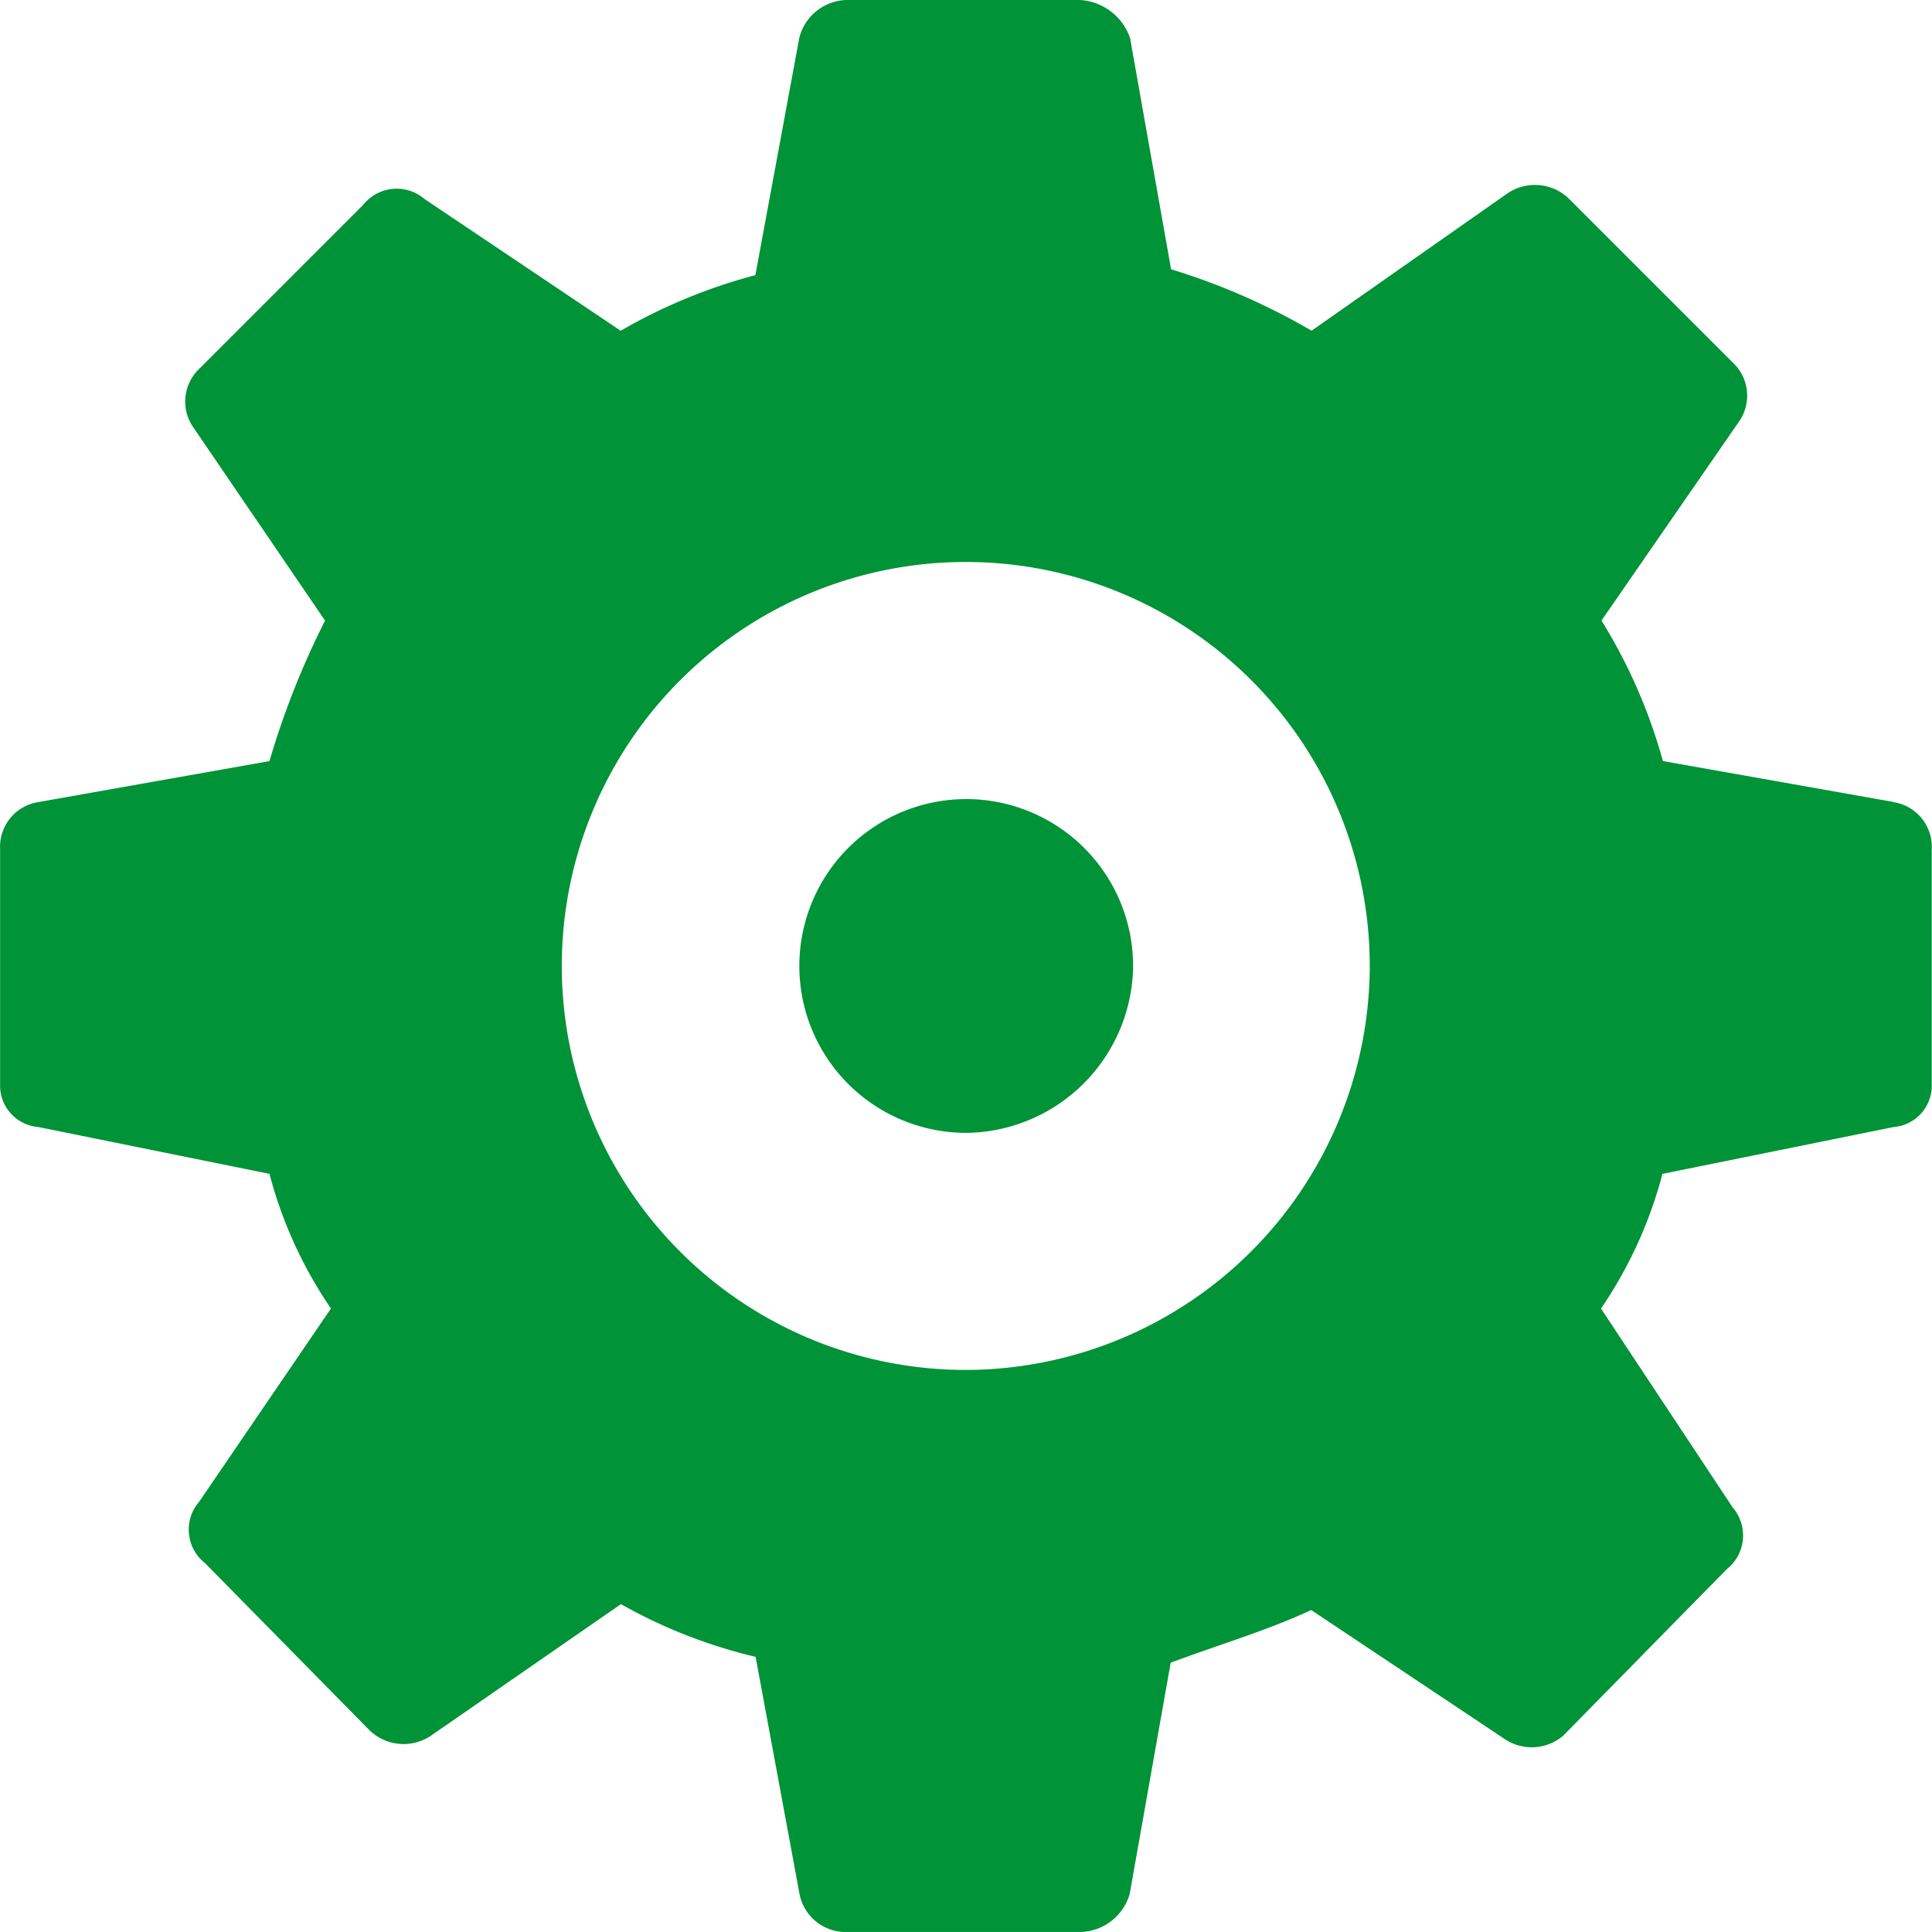
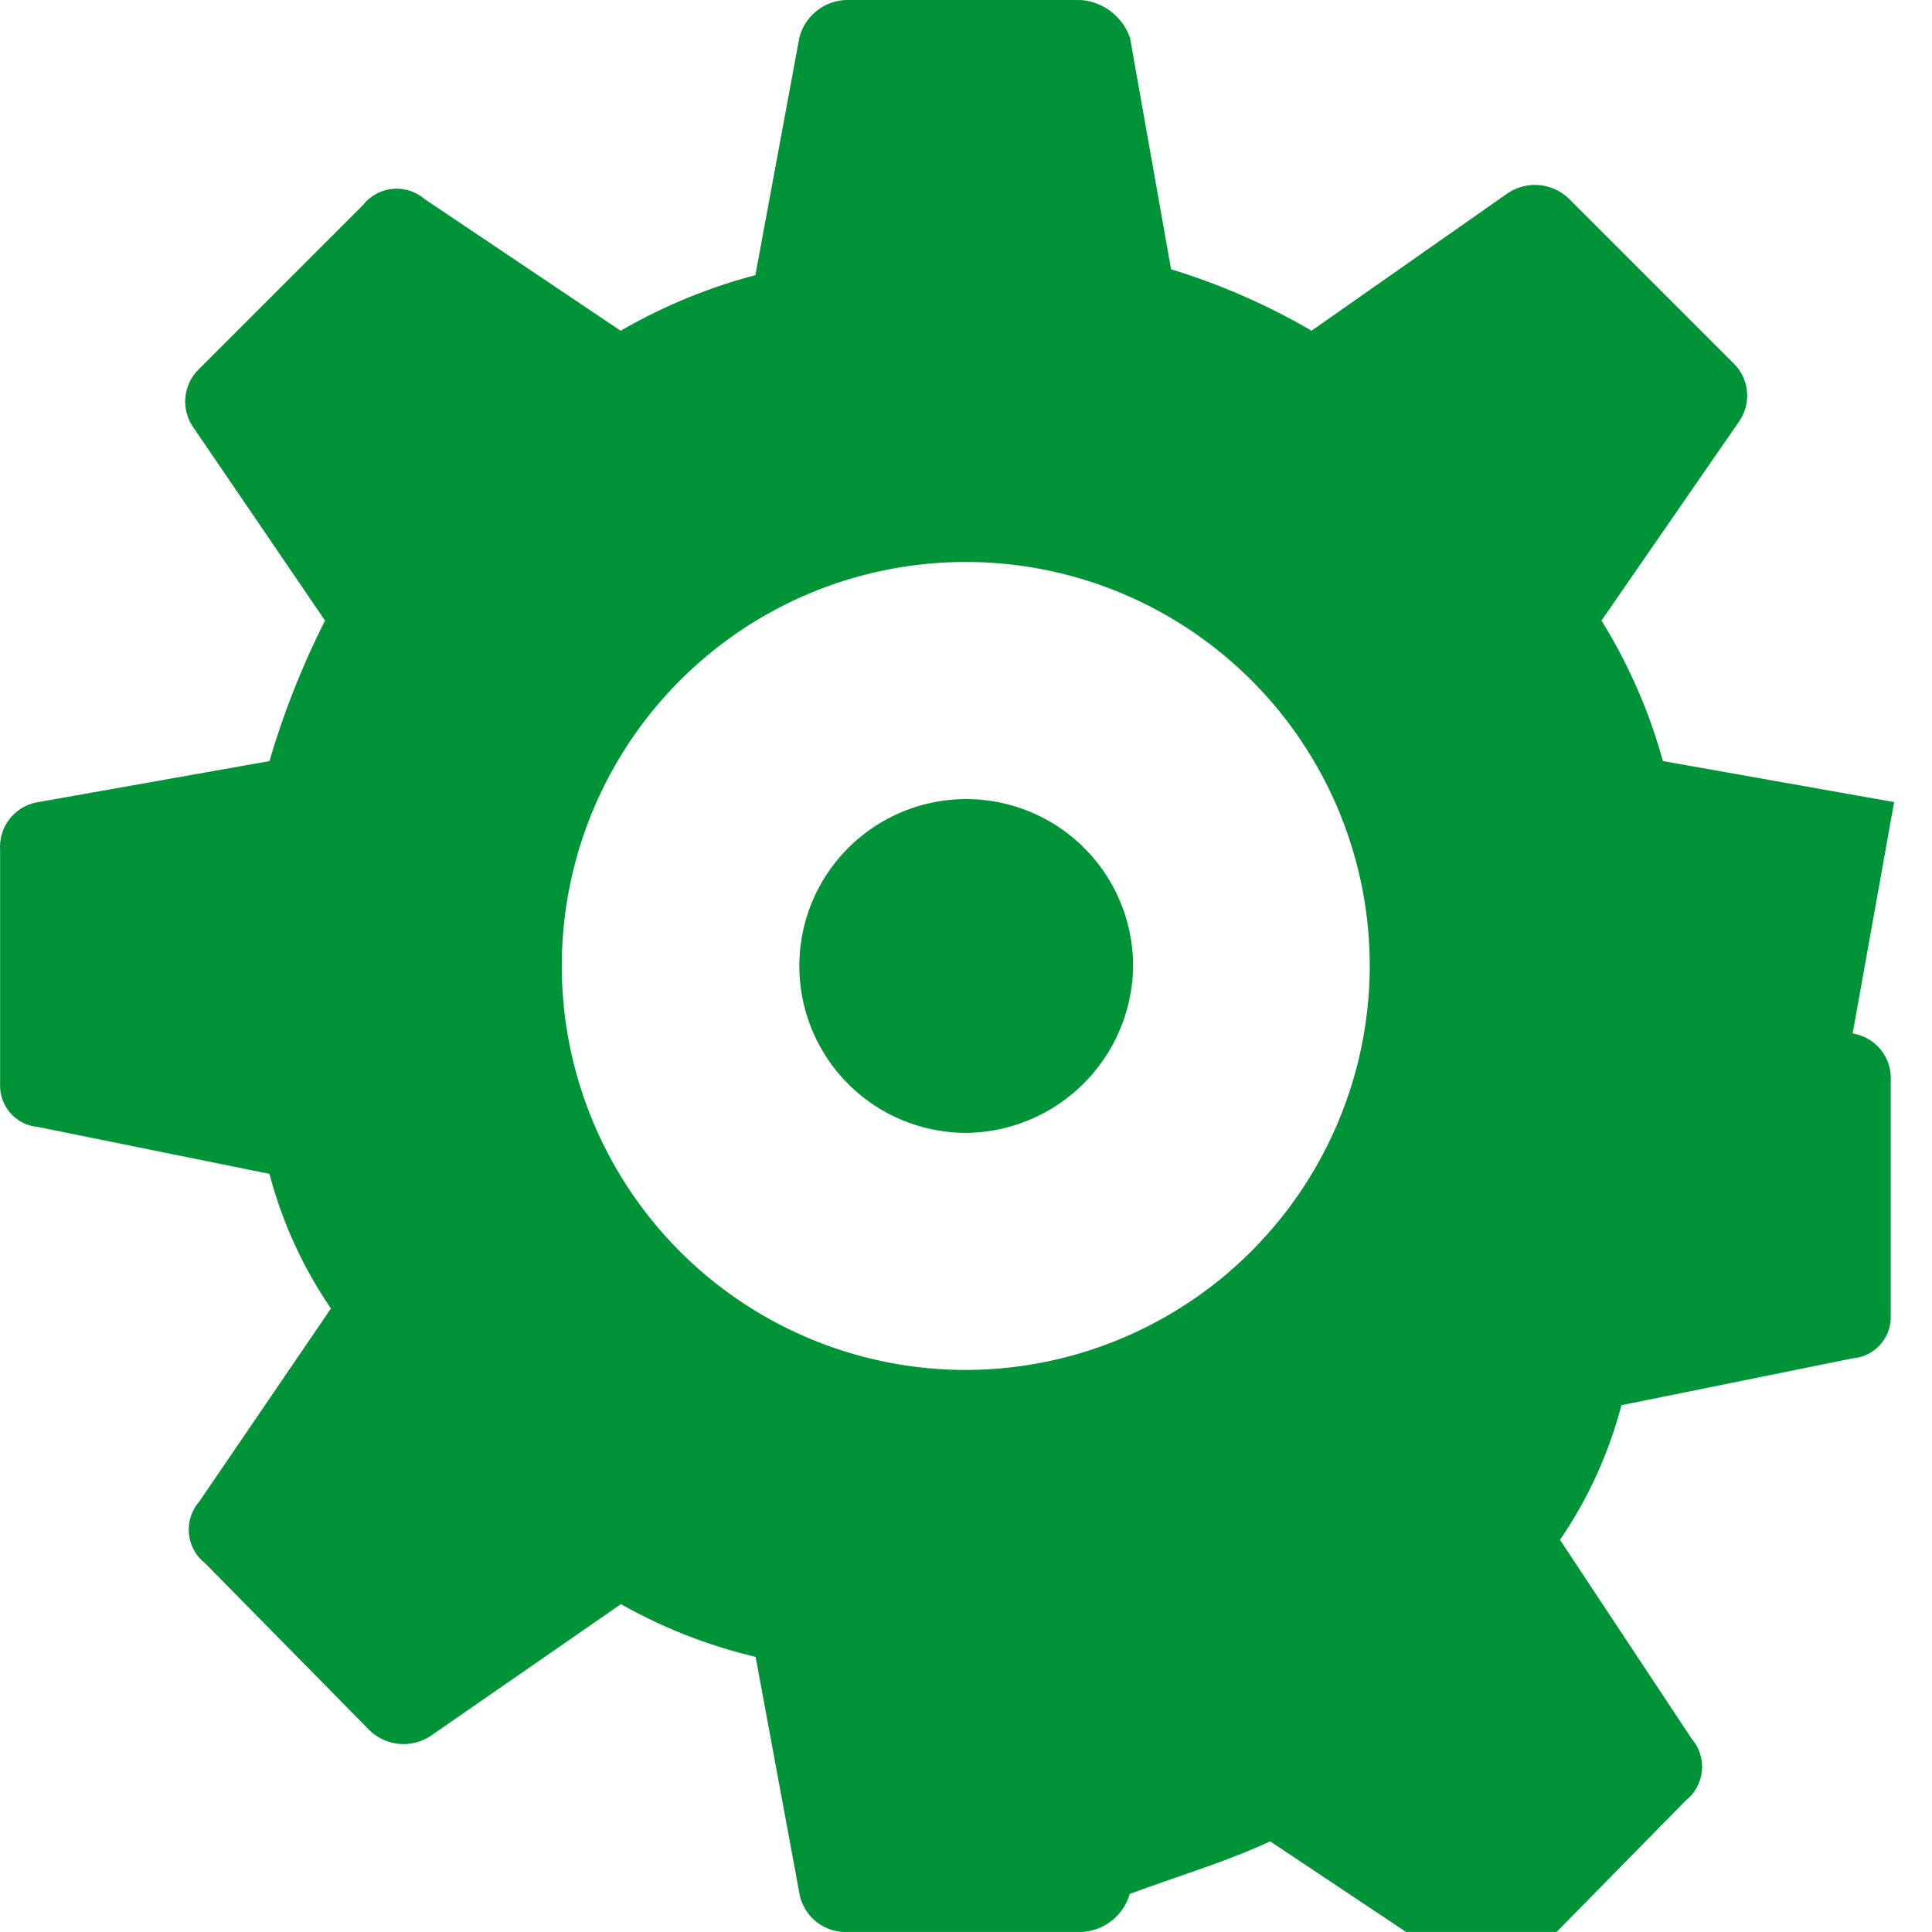
<svg xmlns="http://www.w3.org/2000/svg" width="40" height="39.999" viewBox="0 0 40 39.999">
-   <path id="najavnist" d="M289.9,302.113a3.455,3.455,0,1,0-3.394,3.394,3.495,3.495,0,0,0,3.394-3.394Zm15.757-3.454h0l-4.787-.849a11.16,11.16,0,0,0-1.272-2.909l2.848-4.121a.936.936,0,0,0-.121-1.212l-3.395-3.395a1.012,1.012,0,0,0-1.273-.12l-4.061,2.847a13.722,13.722,0,0,0-2.909-1.272l-.849-4.787a1.171,1.171,0,0,0-1.03-.788h-4.848a1.036,1.036,0,0,0-.971.788l-.909,4.909a11.311,11.311,0,0,0-2.788,1.151l-4.061-2.727a.886.886,0,0,0-1.272.122l-3.394,3.394a.936.936,0,0,0-.121,1.212l2.727,4a17.059,17.059,0,0,0-1.151,2.909l-4.788.849a.936.936,0,0,0-.789.97v4.908a.858.858,0,0,0,.789.848l4.788.97a8.961,8.961,0,0,0,1.273,2.788l-2.728,4a.882.882,0,0,0,.121,1.272l3.4,3.455a1.014,1.014,0,0,0,1.271.122l3.94-2.728a10.632,10.632,0,0,0,2.788,1.091l.909,4.91a.973.973,0,0,0,.971.787H288.8a1.09,1.09,0,0,0,1.03-.787l.849-4.789c.97-.363,2-.666,2.909-1.09l4,2.667a1.006,1.006,0,0,0,1.212-.06l3.394-3.455a.888.888,0,0,0,.122-1.273l-2.728-4.121a8.977,8.977,0,0,0,1.272-2.788l4.787-.97a.858.858,0,0,0,.789-.848v-4.908a.936.936,0,0,0-.789-.97ZM286.5,310.416h0a8.364,8.364,0,1,1,8.3-8.3,8.381,8.381,0,0,1-8.3,8.3Z" transform="translate(-266.441 -282.053)" fill="#009337" fill-rule="evenodd" />
+   <path id="najavnist" d="M289.9,302.113a3.455,3.455,0,1,0-3.394,3.394,3.495,3.495,0,0,0,3.394-3.394Zm15.757-3.454h0l-4.787-.849a11.16,11.16,0,0,0-1.272-2.909l2.848-4.121a.936.936,0,0,0-.121-1.212l-3.395-3.395a1.012,1.012,0,0,0-1.273-.12l-4.061,2.847a13.722,13.722,0,0,0-2.909-1.272l-.849-4.787a1.171,1.171,0,0,0-1.03-.788h-4.848a1.036,1.036,0,0,0-.971.788l-.909,4.909a11.311,11.311,0,0,0-2.788,1.151l-4.061-2.727a.886.886,0,0,0-1.272.122l-3.394,3.394a.936.936,0,0,0-.121,1.212l2.727,4a17.059,17.059,0,0,0-1.151,2.909l-4.788.849a.936.936,0,0,0-.789.97v4.908a.858.858,0,0,0,.789.848l4.788.97a8.961,8.961,0,0,0,1.273,2.788l-2.728,4a.882.882,0,0,0,.121,1.272l3.4,3.455a1.014,1.014,0,0,0,1.271.122l3.94-2.728a10.632,10.632,0,0,0,2.788,1.091l.909,4.91a.973.973,0,0,0,.971.787H288.8a1.09,1.09,0,0,0,1.03-.787c.97-.363,2-.666,2.909-1.09l4,2.667a1.006,1.006,0,0,0,1.212-.06l3.394-3.455a.888.888,0,0,0,.122-1.273l-2.728-4.121a8.977,8.977,0,0,0,1.272-2.788l4.787-.97a.858.858,0,0,0,.789-.848v-4.908a.936.936,0,0,0-.789-.97ZM286.5,310.416h0a8.364,8.364,0,1,1,8.3-8.3,8.381,8.381,0,0,1-8.3,8.3Z" transform="translate(-266.441 -282.053)" fill="#009337" fill-rule="evenodd" />
</svg>